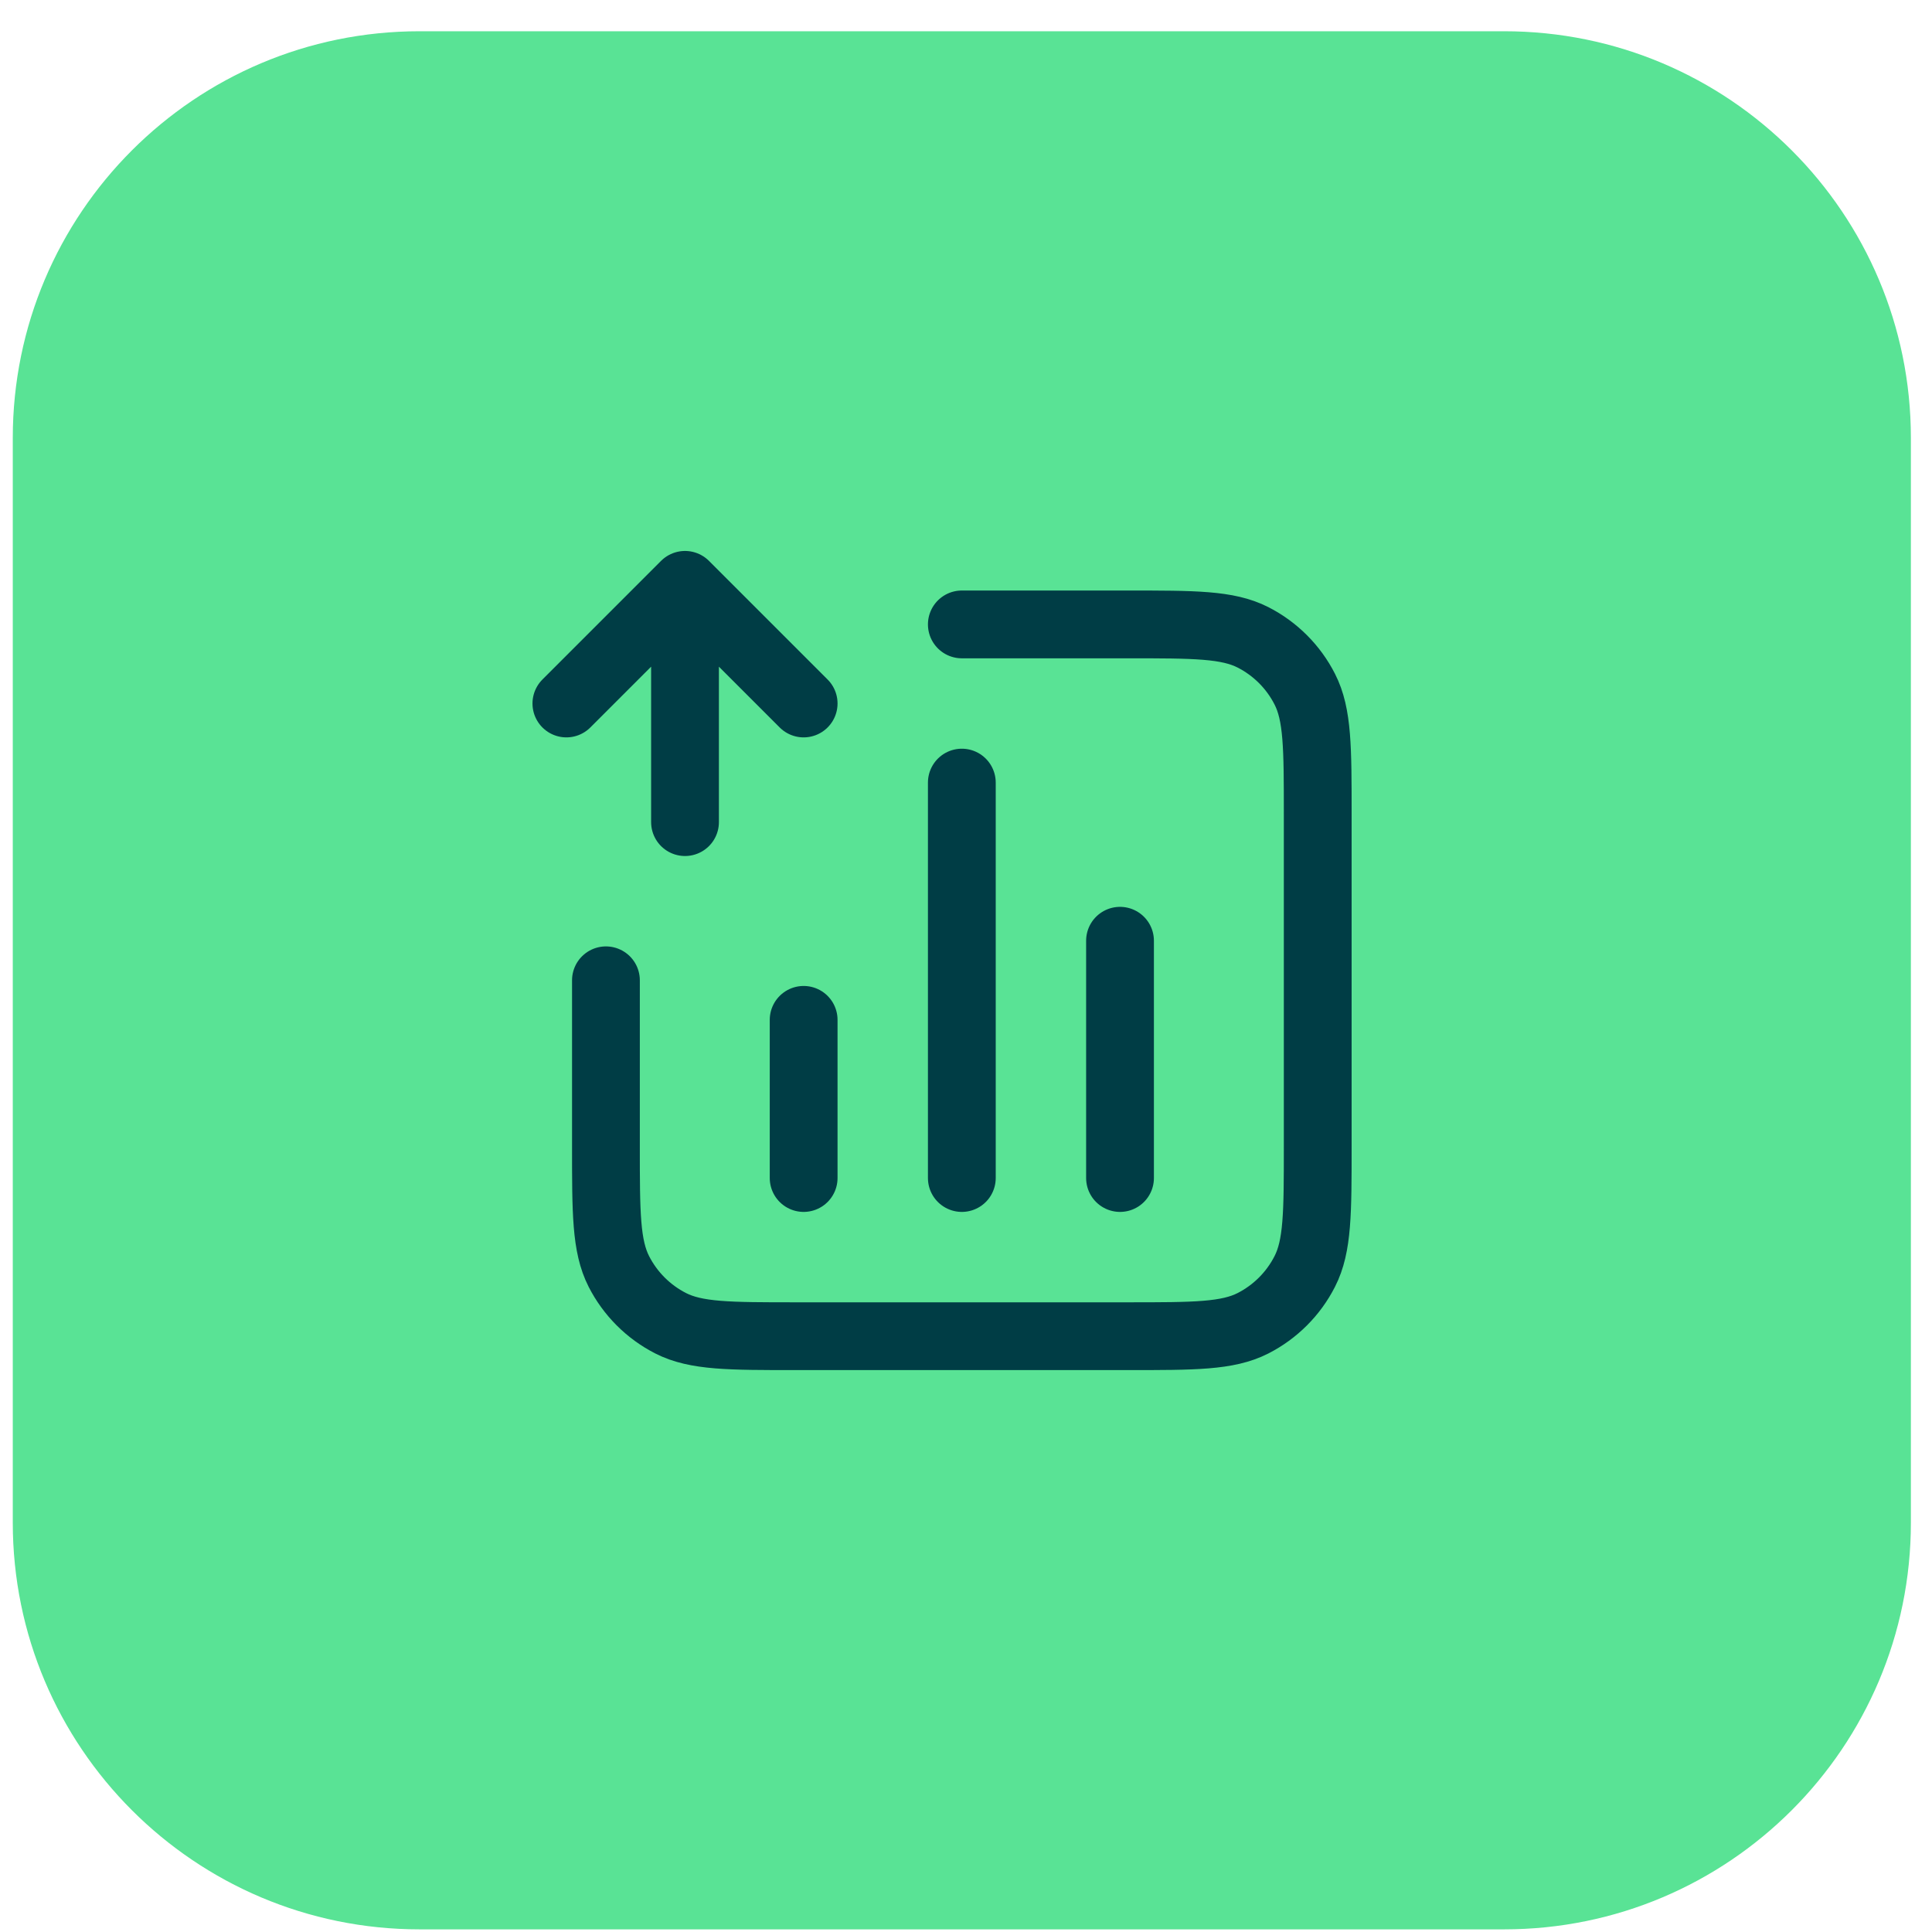
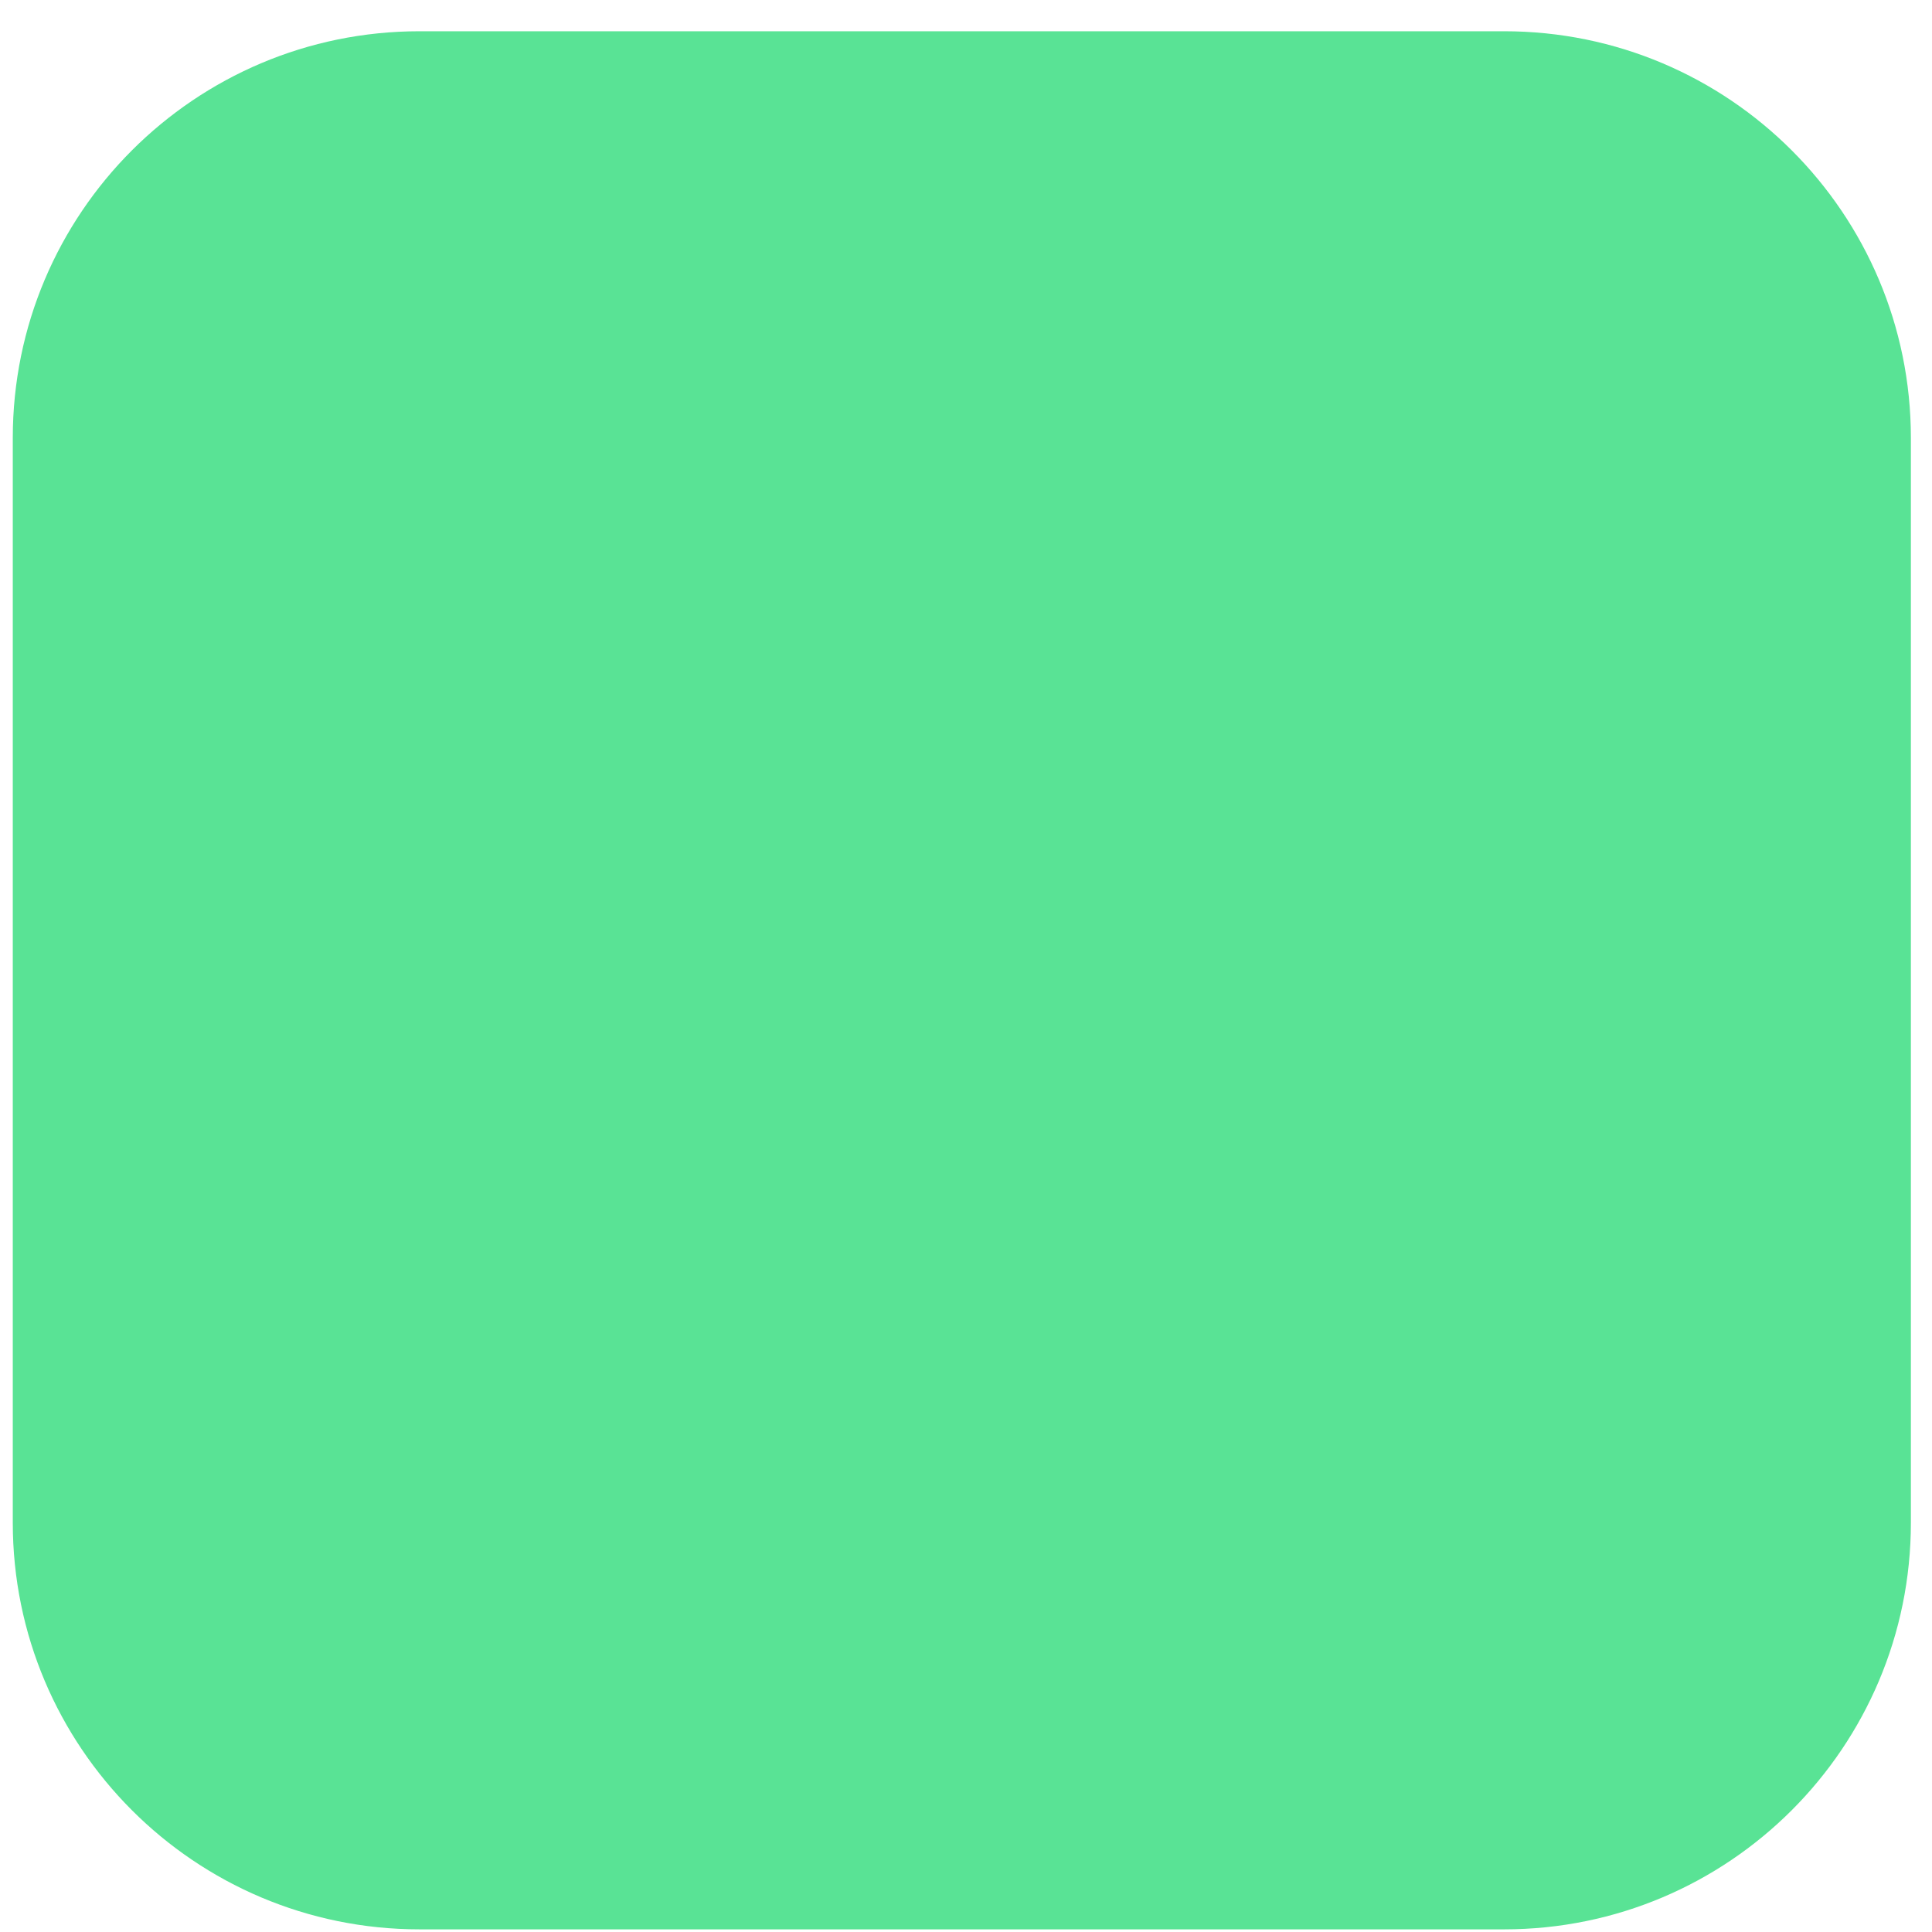
<svg xmlns="http://www.w3.org/2000/svg" width="57" height="57" viewBox="0 0 57 57" fill="none">
  <path d="M0.377 12.922C0.377 6.294 5.75 0.922 12.377 0.922H44.377C51.004 0.922 56.377 6.294 56.377 12.922V44.922C56.377 51.549 51.004 56.922 44.377 56.922H12.377C5.75 56.922 0.377 51.549 0.377 44.922V12.922Z" fill="#59E395" />
-   <path d="M28.377 18.422H33.277C35.237 18.422 36.217 18.422 36.966 18.803C37.624 19.139 38.16 19.674 38.495 20.333C38.877 21.082 38.877 22.062 38.877 24.022V33.822C38.877 35.782 38.877 36.762 38.495 37.511C38.16 38.17 37.624 38.705 36.966 39.041C36.217 39.422 35.237 39.422 33.277 39.422H23.477C21.517 39.422 20.537 39.422 19.788 39.041C19.129 38.705 18.594 38.17 18.258 37.511C17.877 36.762 17.877 35.782 17.877 33.822V28.922M23.71 30.089V34.755M33.044 27.755V34.755M28.377 23.089V34.755M16.71 20.755L20.21 17.255M20.21 17.255L23.71 20.755M20.21 17.255L20.21 24.255" stroke="#003D45" stroke-width="2" stroke-linecap="round" stroke-linejoin="round" />
</svg>